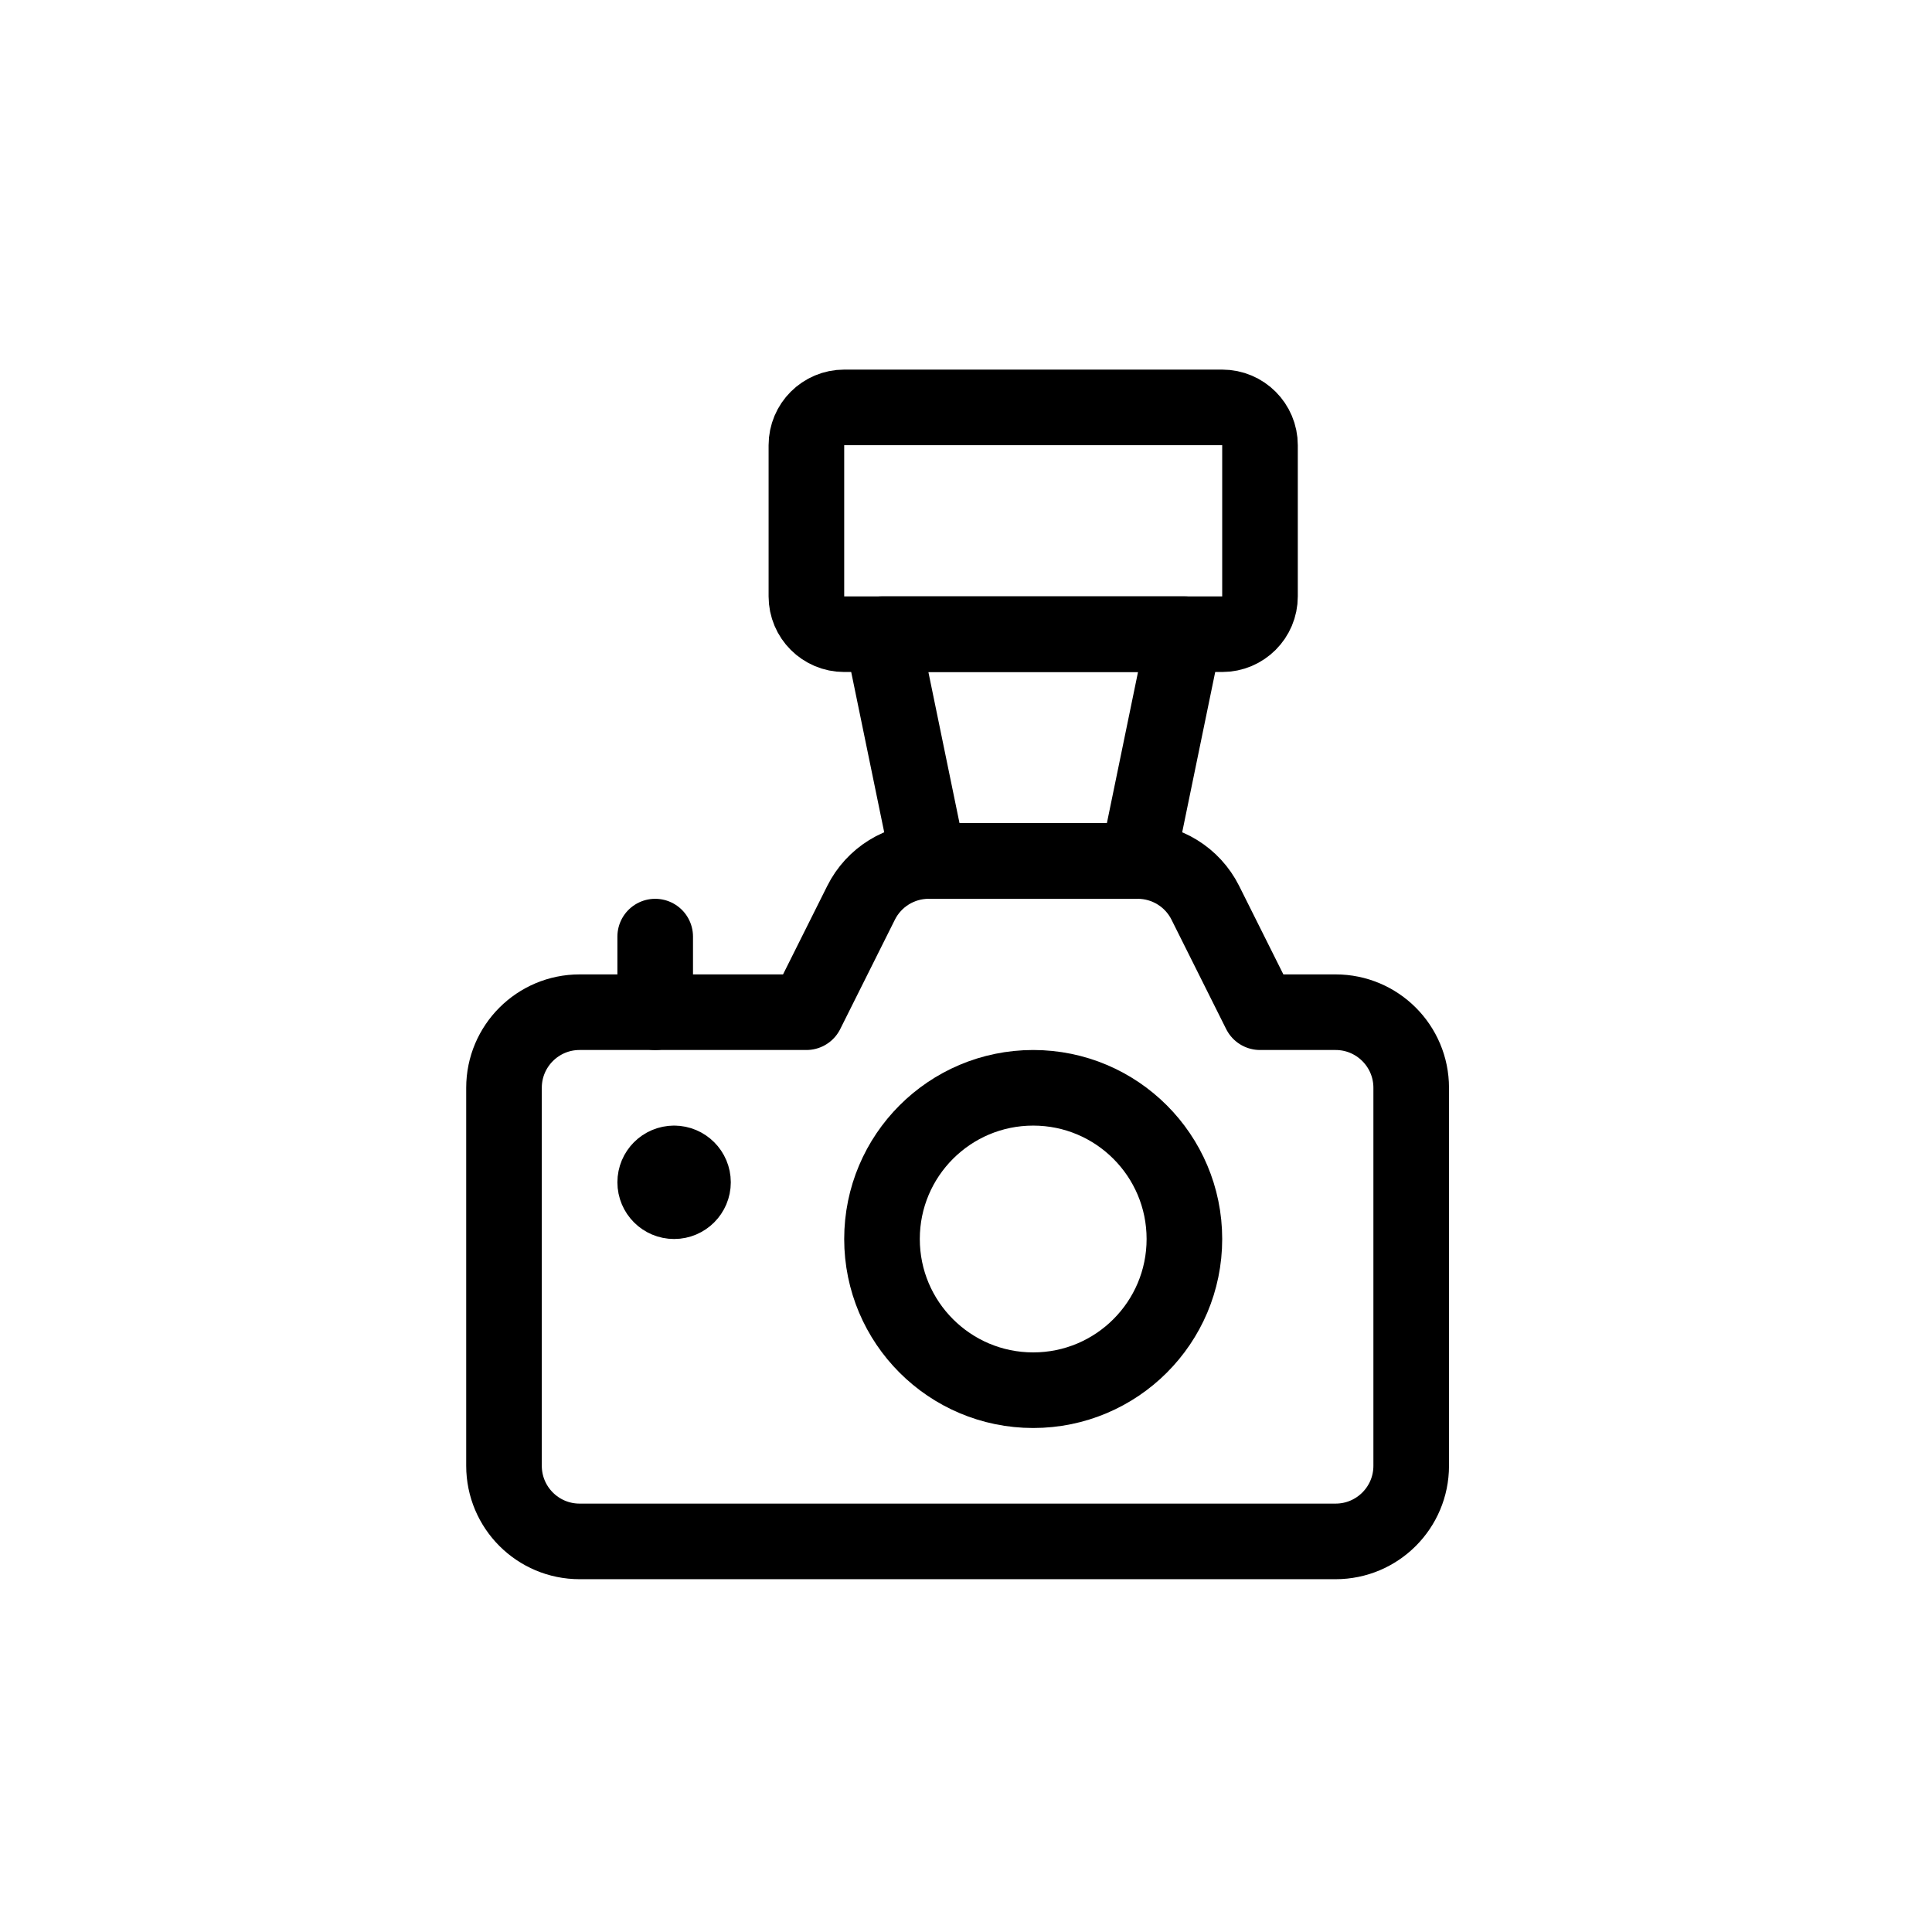
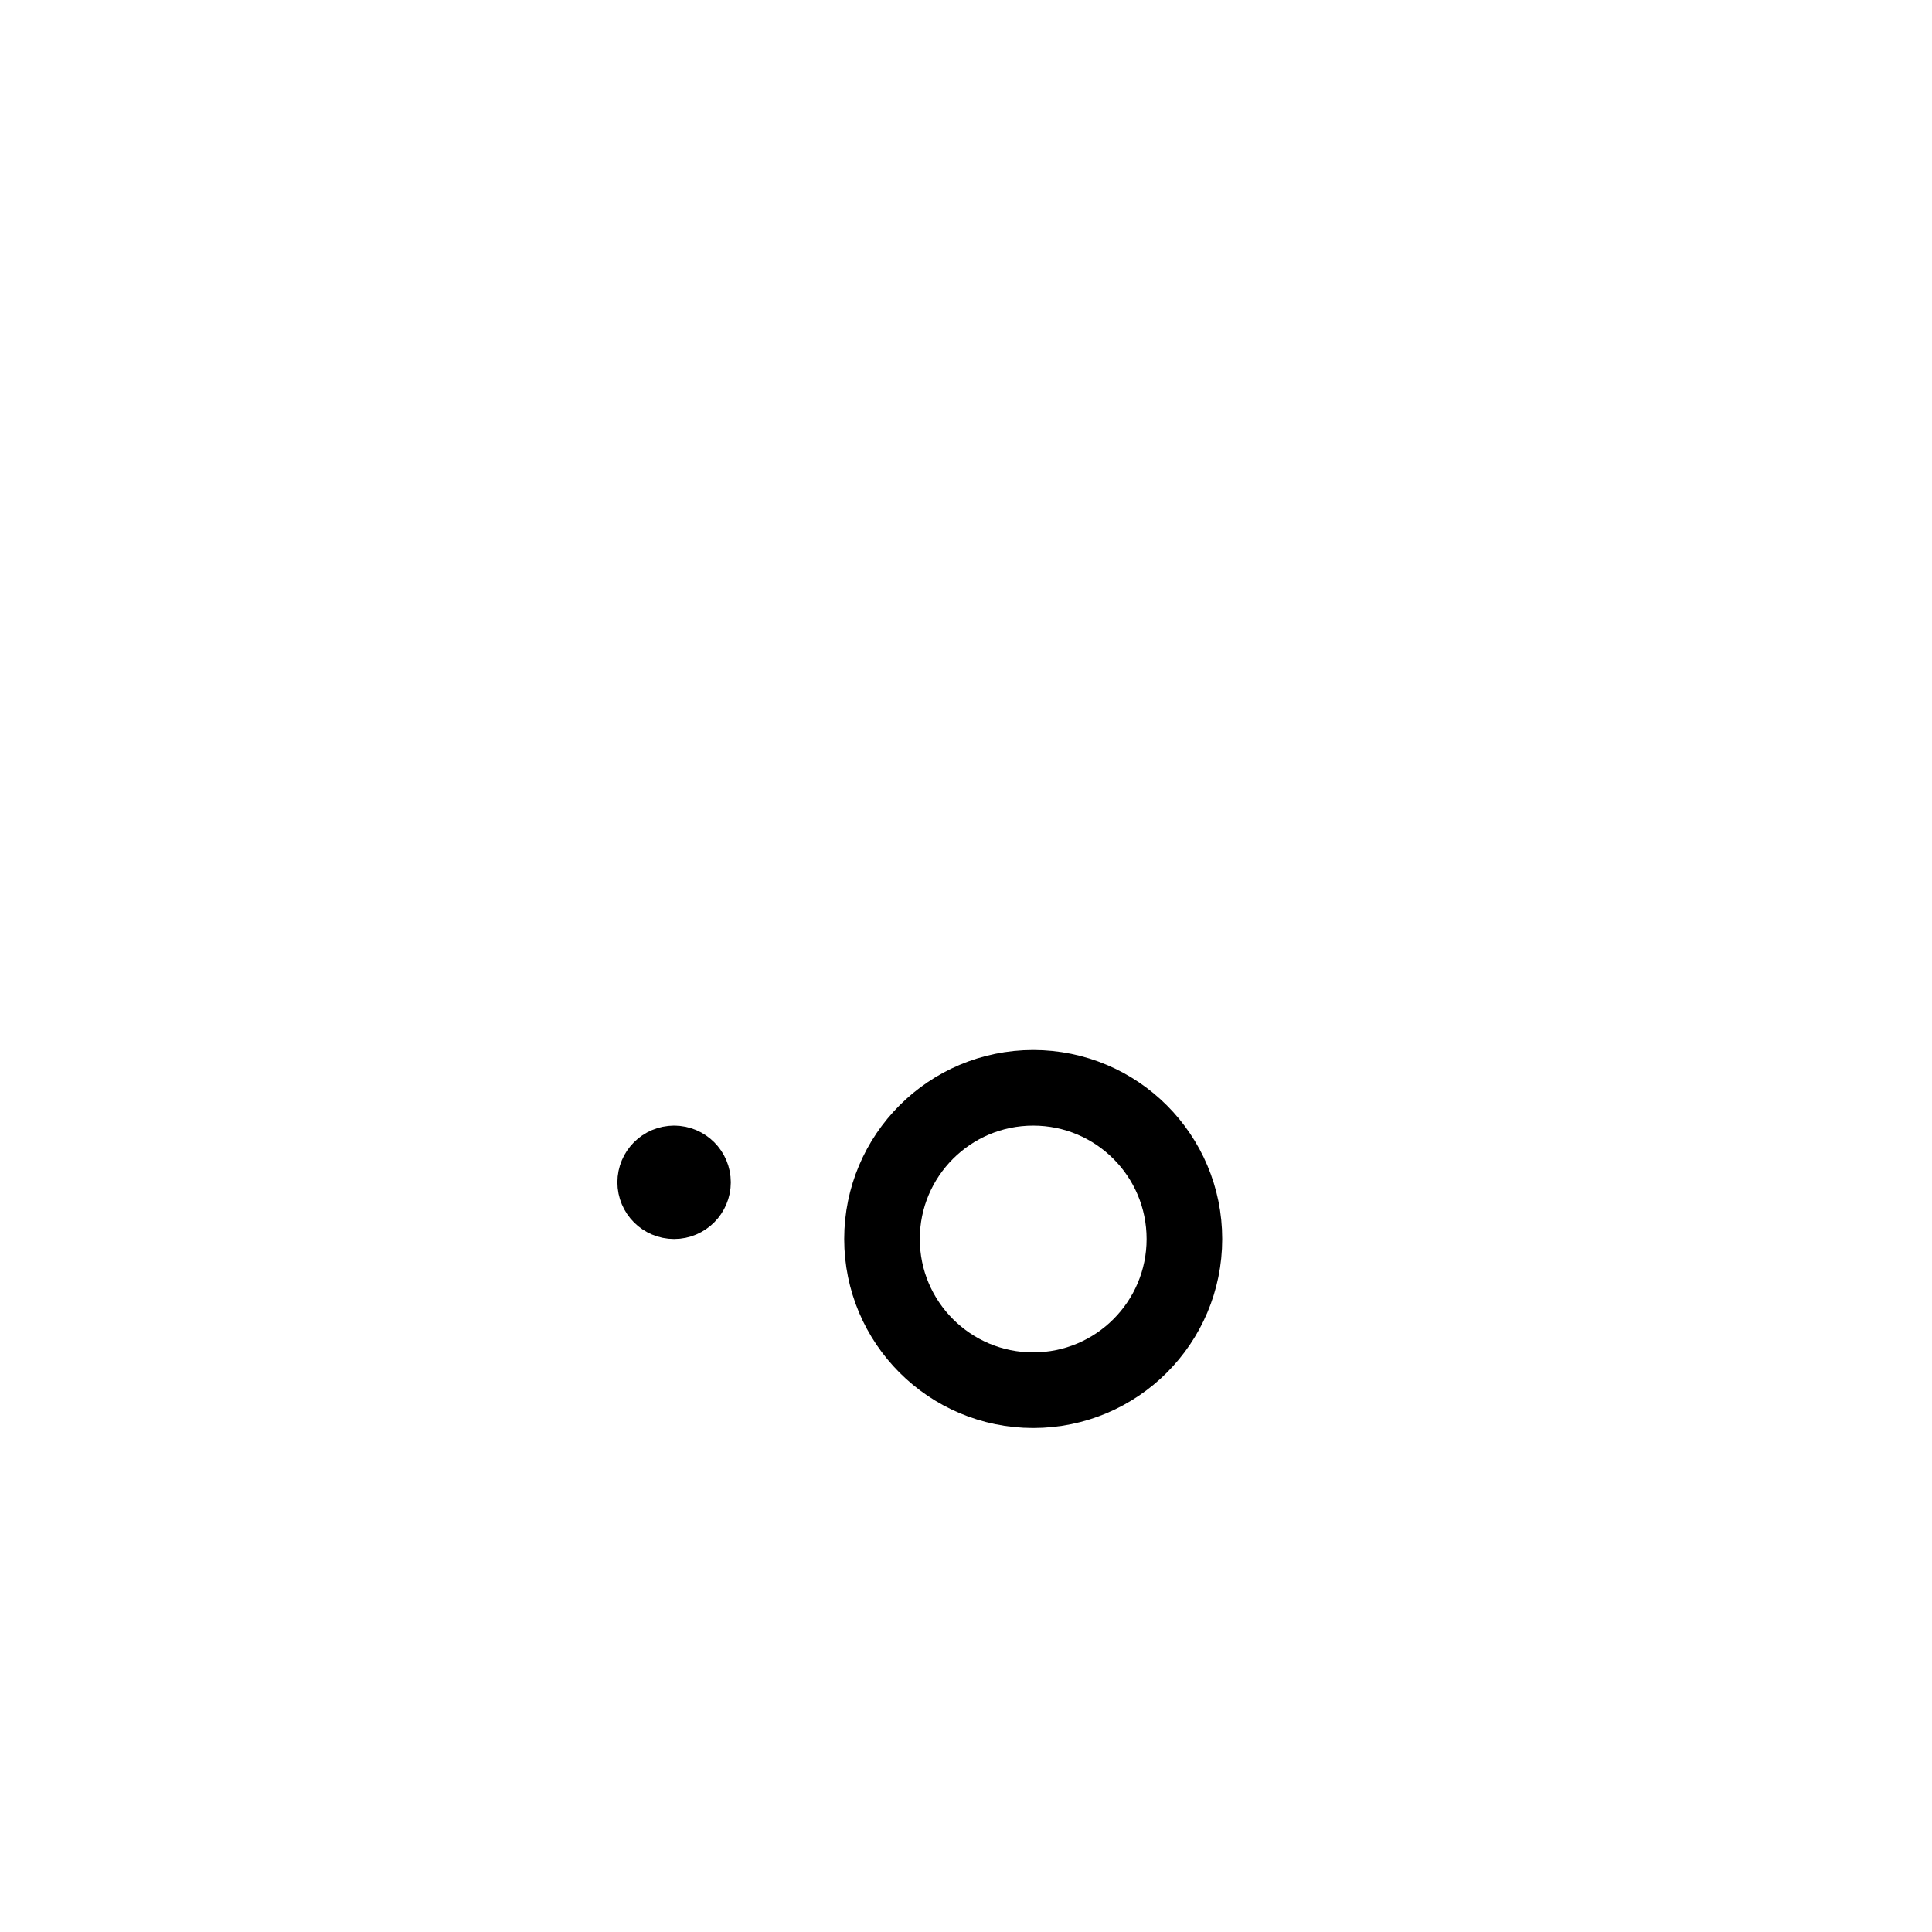
<svg xmlns="http://www.w3.org/2000/svg" width="115" height="115" viewBox="0 0 115 115" fill="none">
-   <path fill-rule="evenodd" clip-rule="evenodd" d="M75 60.25L71.745 53.737C70.982 52.212 69.424 51.249 67.719 51.25H55.281C53.576 51.249 52.018 52.212 51.255 53.737L48 60.25H34.5C32.015 60.25 30 62.265 30 64.75V87.25C30 89.735 32.015 91.75 34.5 91.75H79.5C81.985 91.75 84 89.735 84 87.25V64.75C84 62.265 81.985 60.25 79.5 60.25H75Z" stroke="black" stroke-width="4.5" stroke-linecap="round" stroke-linejoin="round" />
  <path d="M40.125 69.25C40.746 69.25 41.25 69.754 41.25 70.375C41.25 70.996 40.746 71.5 40.125 71.5C39.504 71.5 39 70.996 39 70.375C39 69.754 39.504 69.25 40.125 69.25" stroke="black" stroke-width="4.5" stroke-linecap="round" stroke-linejoin="round" />
-   <path d="M39 60.25V55.75" stroke="black" stroke-width="4.5" stroke-linecap="round" stroke-linejoin="round" />
  <path fill-rule="evenodd" clip-rule="evenodd" d="M61.5 82.75C66.471 82.75 70.5 78.721 70.5 73.75C70.5 68.779 66.471 64.75 61.5 64.75C56.529 64.75 52.5 68.779 52.5 73.75C52.5 78.721 56.529 82.75 61.5 82.75Z" stroke="black" stroke-width="4.5" stroke-linecap="round" stroke-linejoin="round" />
-   <path fill-rule="evenodd" clip-rule="evenodd" d="M48 26.5C48 25.257 49.007 24.25 50.25 24.25H72.75C73.993 24.25 75 25.257 75 26.5V35.5C75 36.743 73.993 37.75 72.75 37.75H50.25C49.007 37.75 48 36.743 48 35.5V26.5Z" stroke="black" stroke-width="4.5" stroke-linecap="round" stroke-linejoin="round" />
-   <path fill-rule="evenodd" clip-rule="evenodd" d="M52.5 37.75L55.281 51.25H67.719L70.5 37.75H52.5V37.75Z" stroke="black" stroke-width="4.5" stroke-linecap="round" stroke-linejoin="round" />
</svg>